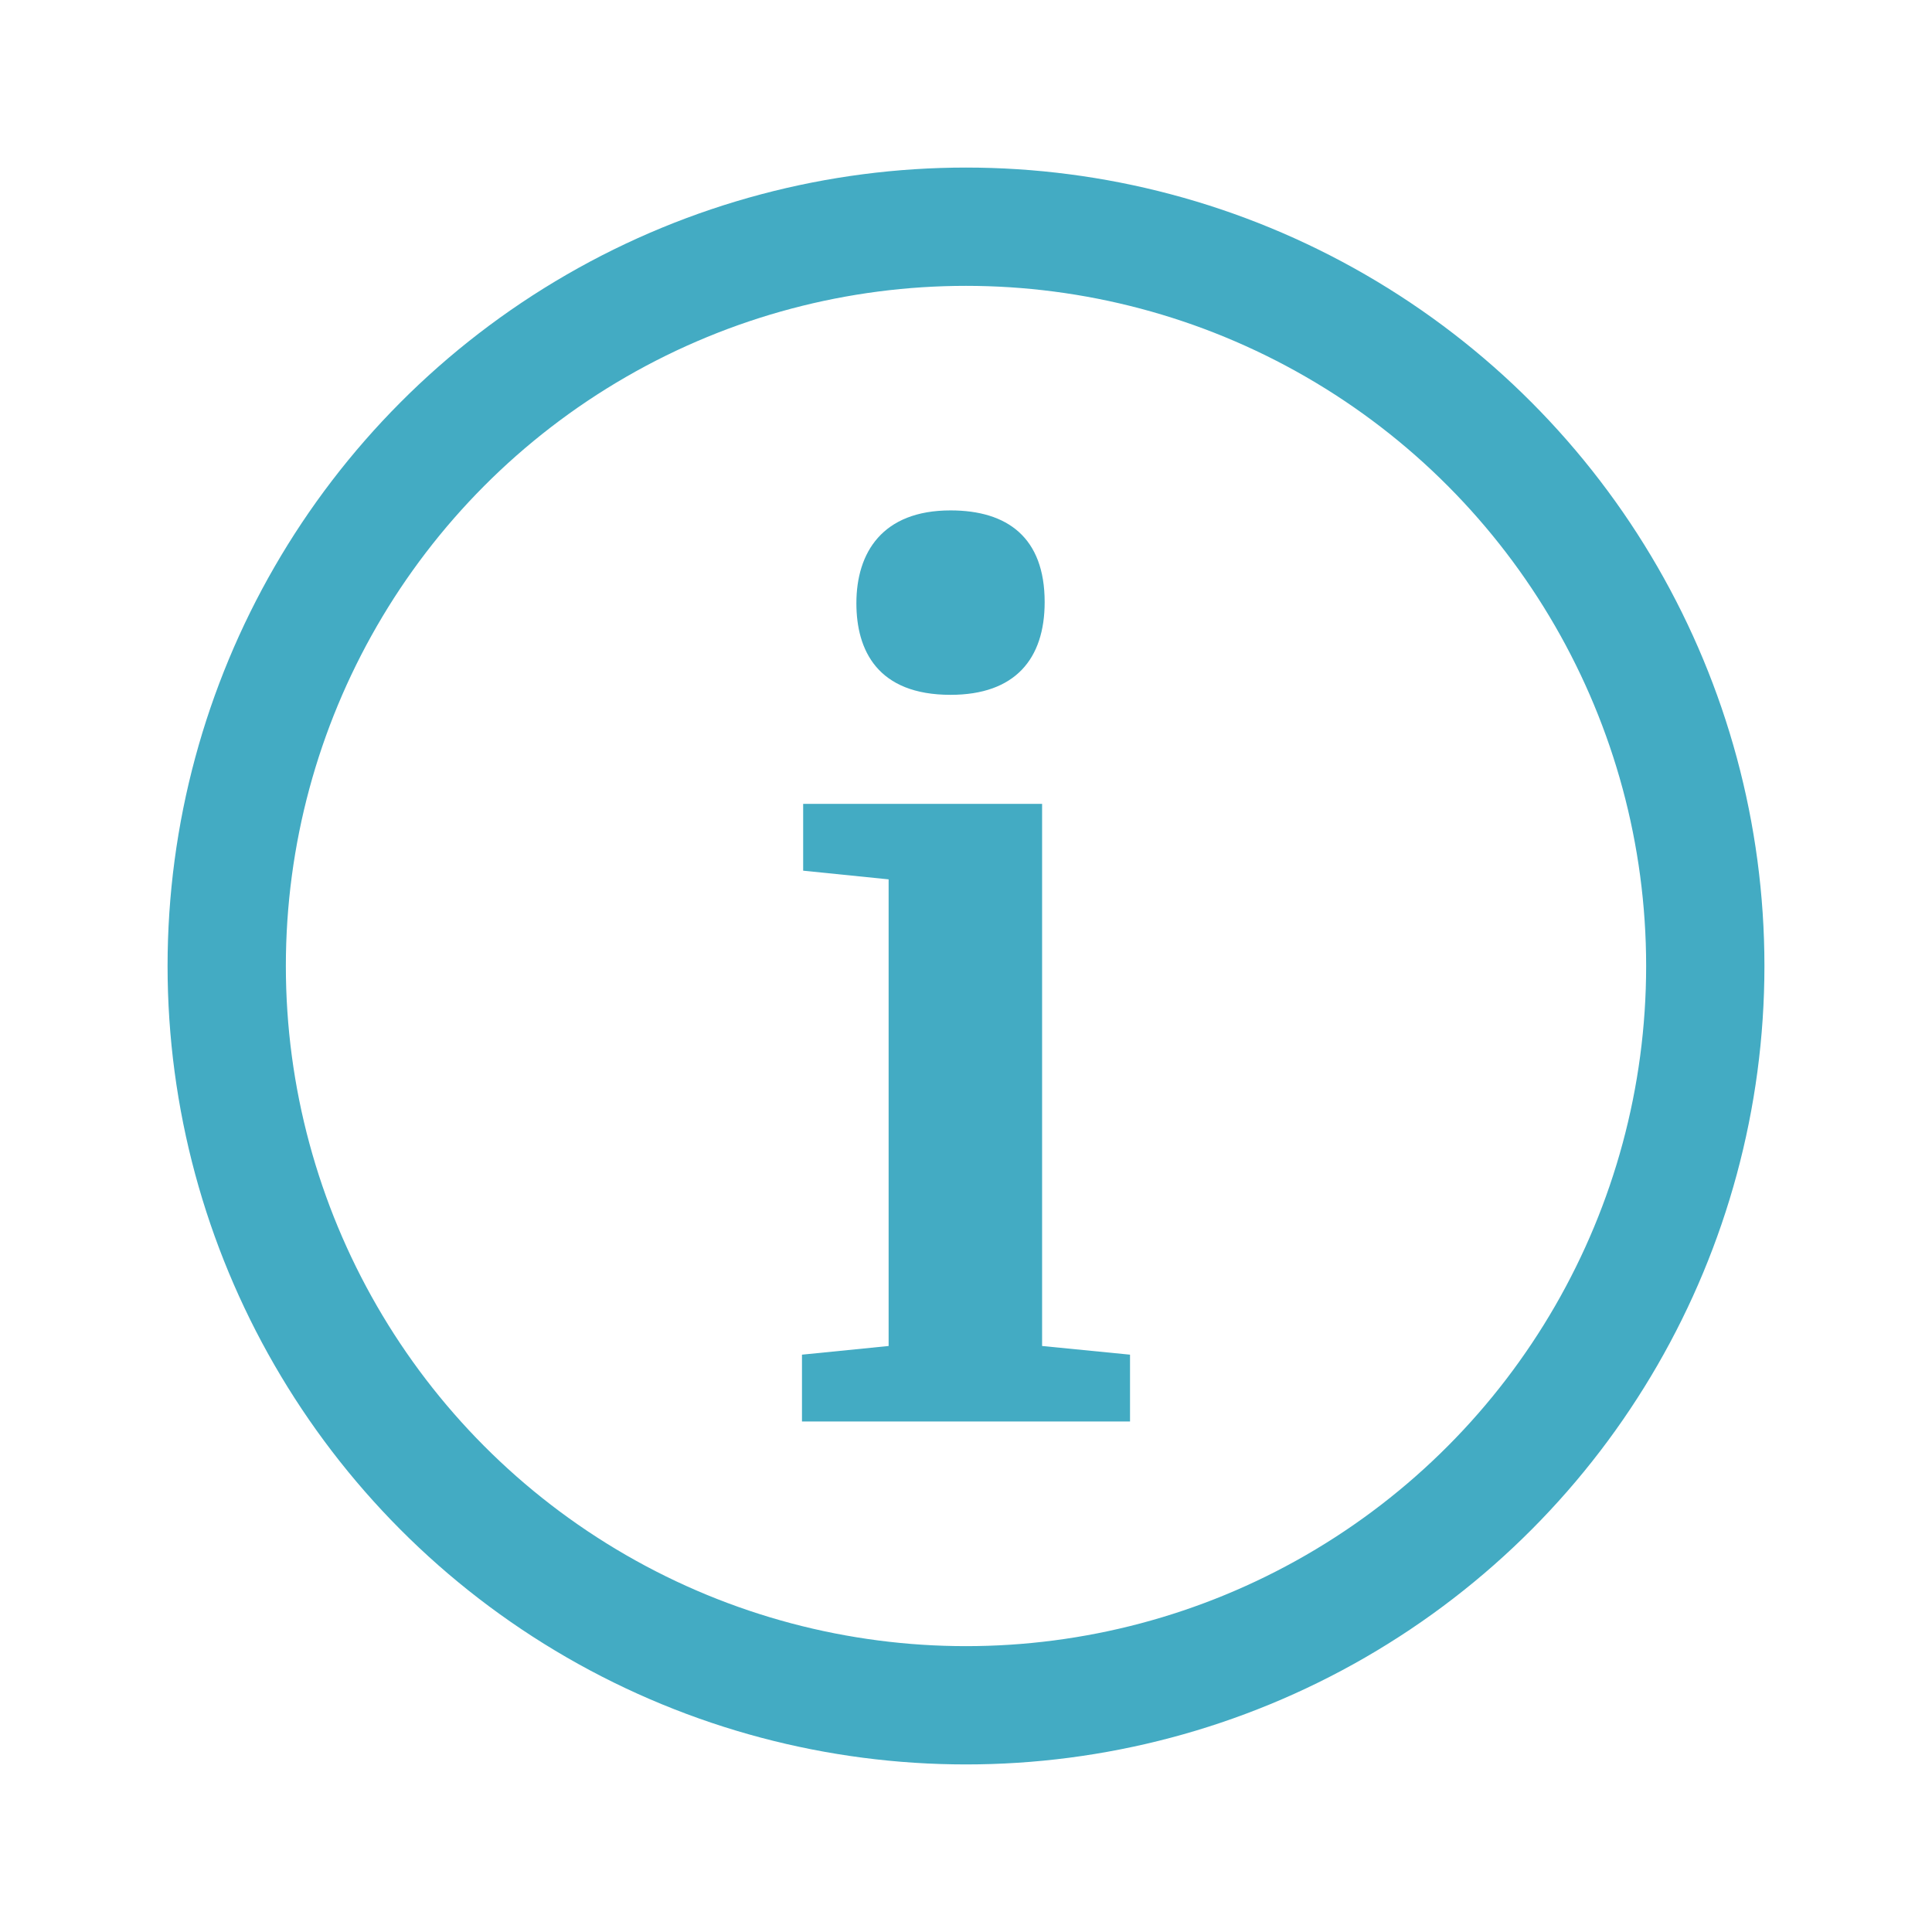
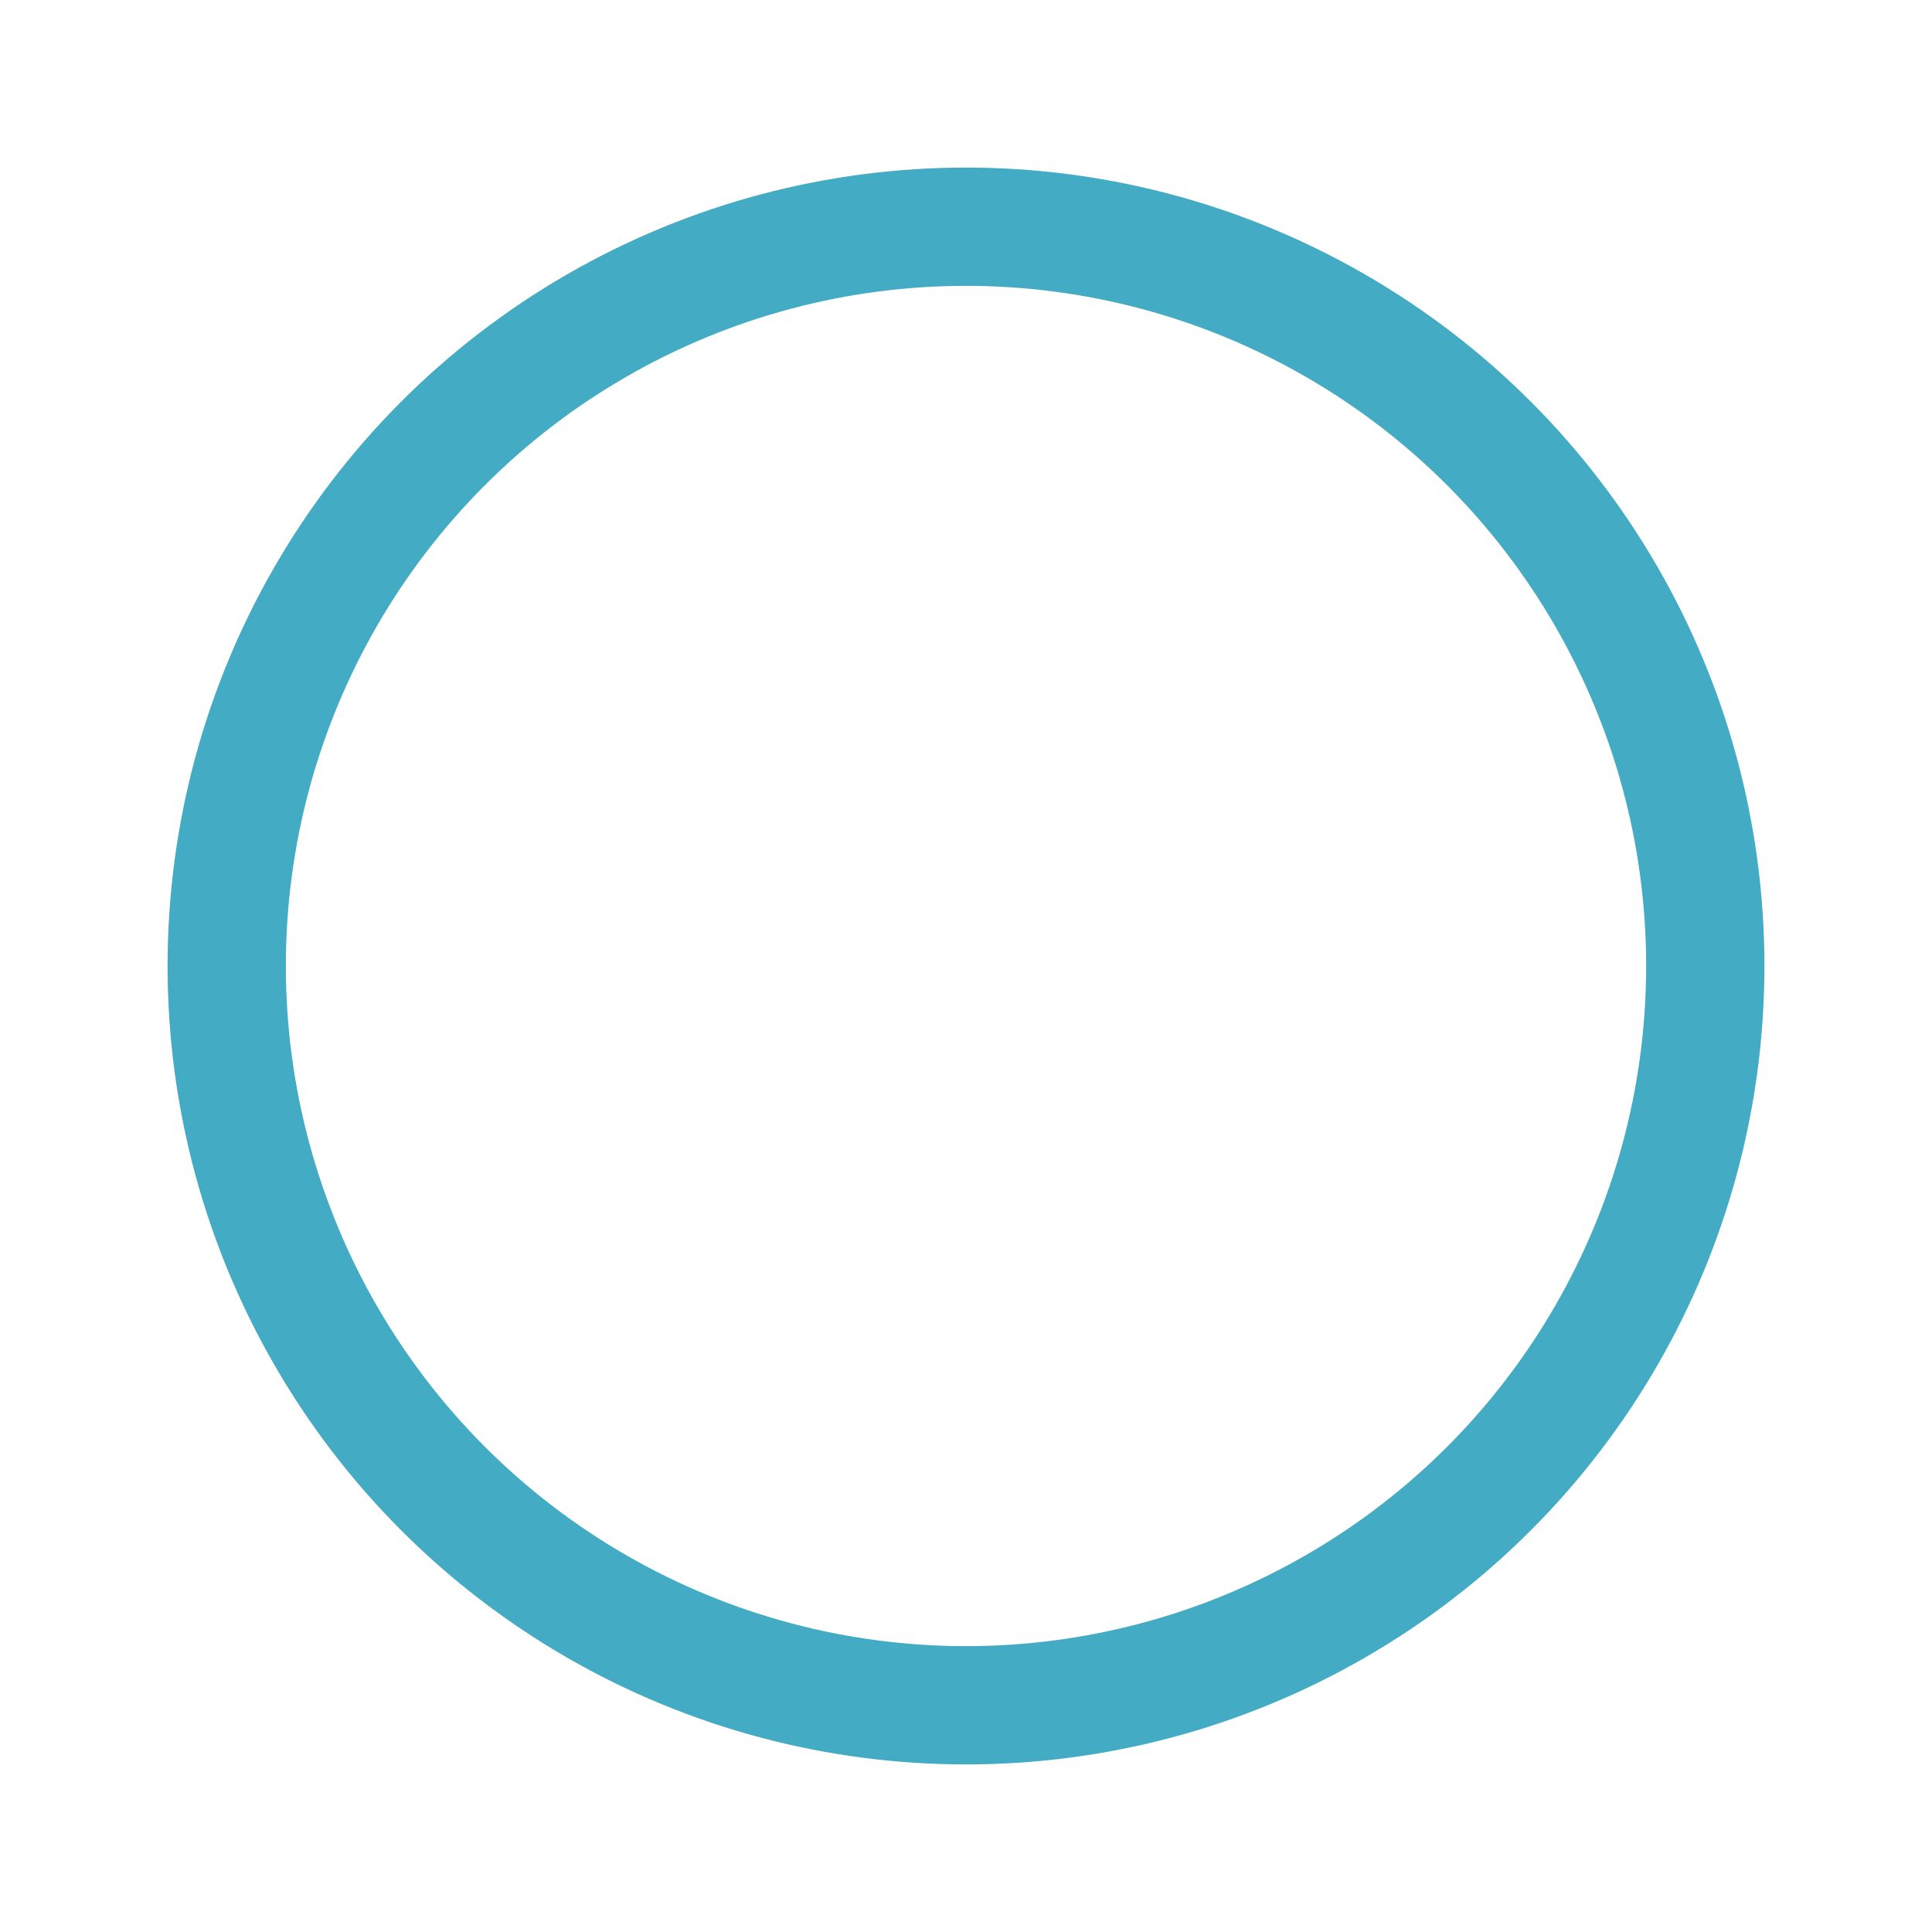
<svg xmlns="http://www.w3.org/2000/svg" width="196" height="196" viewBox="0 0 196 196">
  <defs>
    <style>.cls-1{fill:none;stroke:#43abc3;stroke-linecap:round;stroke-linejoin:round;stroke-width:12px;}.cls-2{fill:#43abc3;}</style>
  </defs>
  <g id="info-icon">
    <circle class="cls-1" cx="98" cy="98" r="75" />
-     <path class="cls-2" d="M105.72,81.55v55l8.92.88v6.78H81.36v-6.78l8.79-.88V89.21l-8.67-.88V81.55ZM96.43,51.78c5.78,0,9.55,2.76,9.55,9.3,0,5.77-3,9.41-9.55,9.41-7.41,0-9.55-4.52-9.55-9.29C86.88,56.05,89.52,51.78,96.43,51.78Z" />
  </g>
</svg>